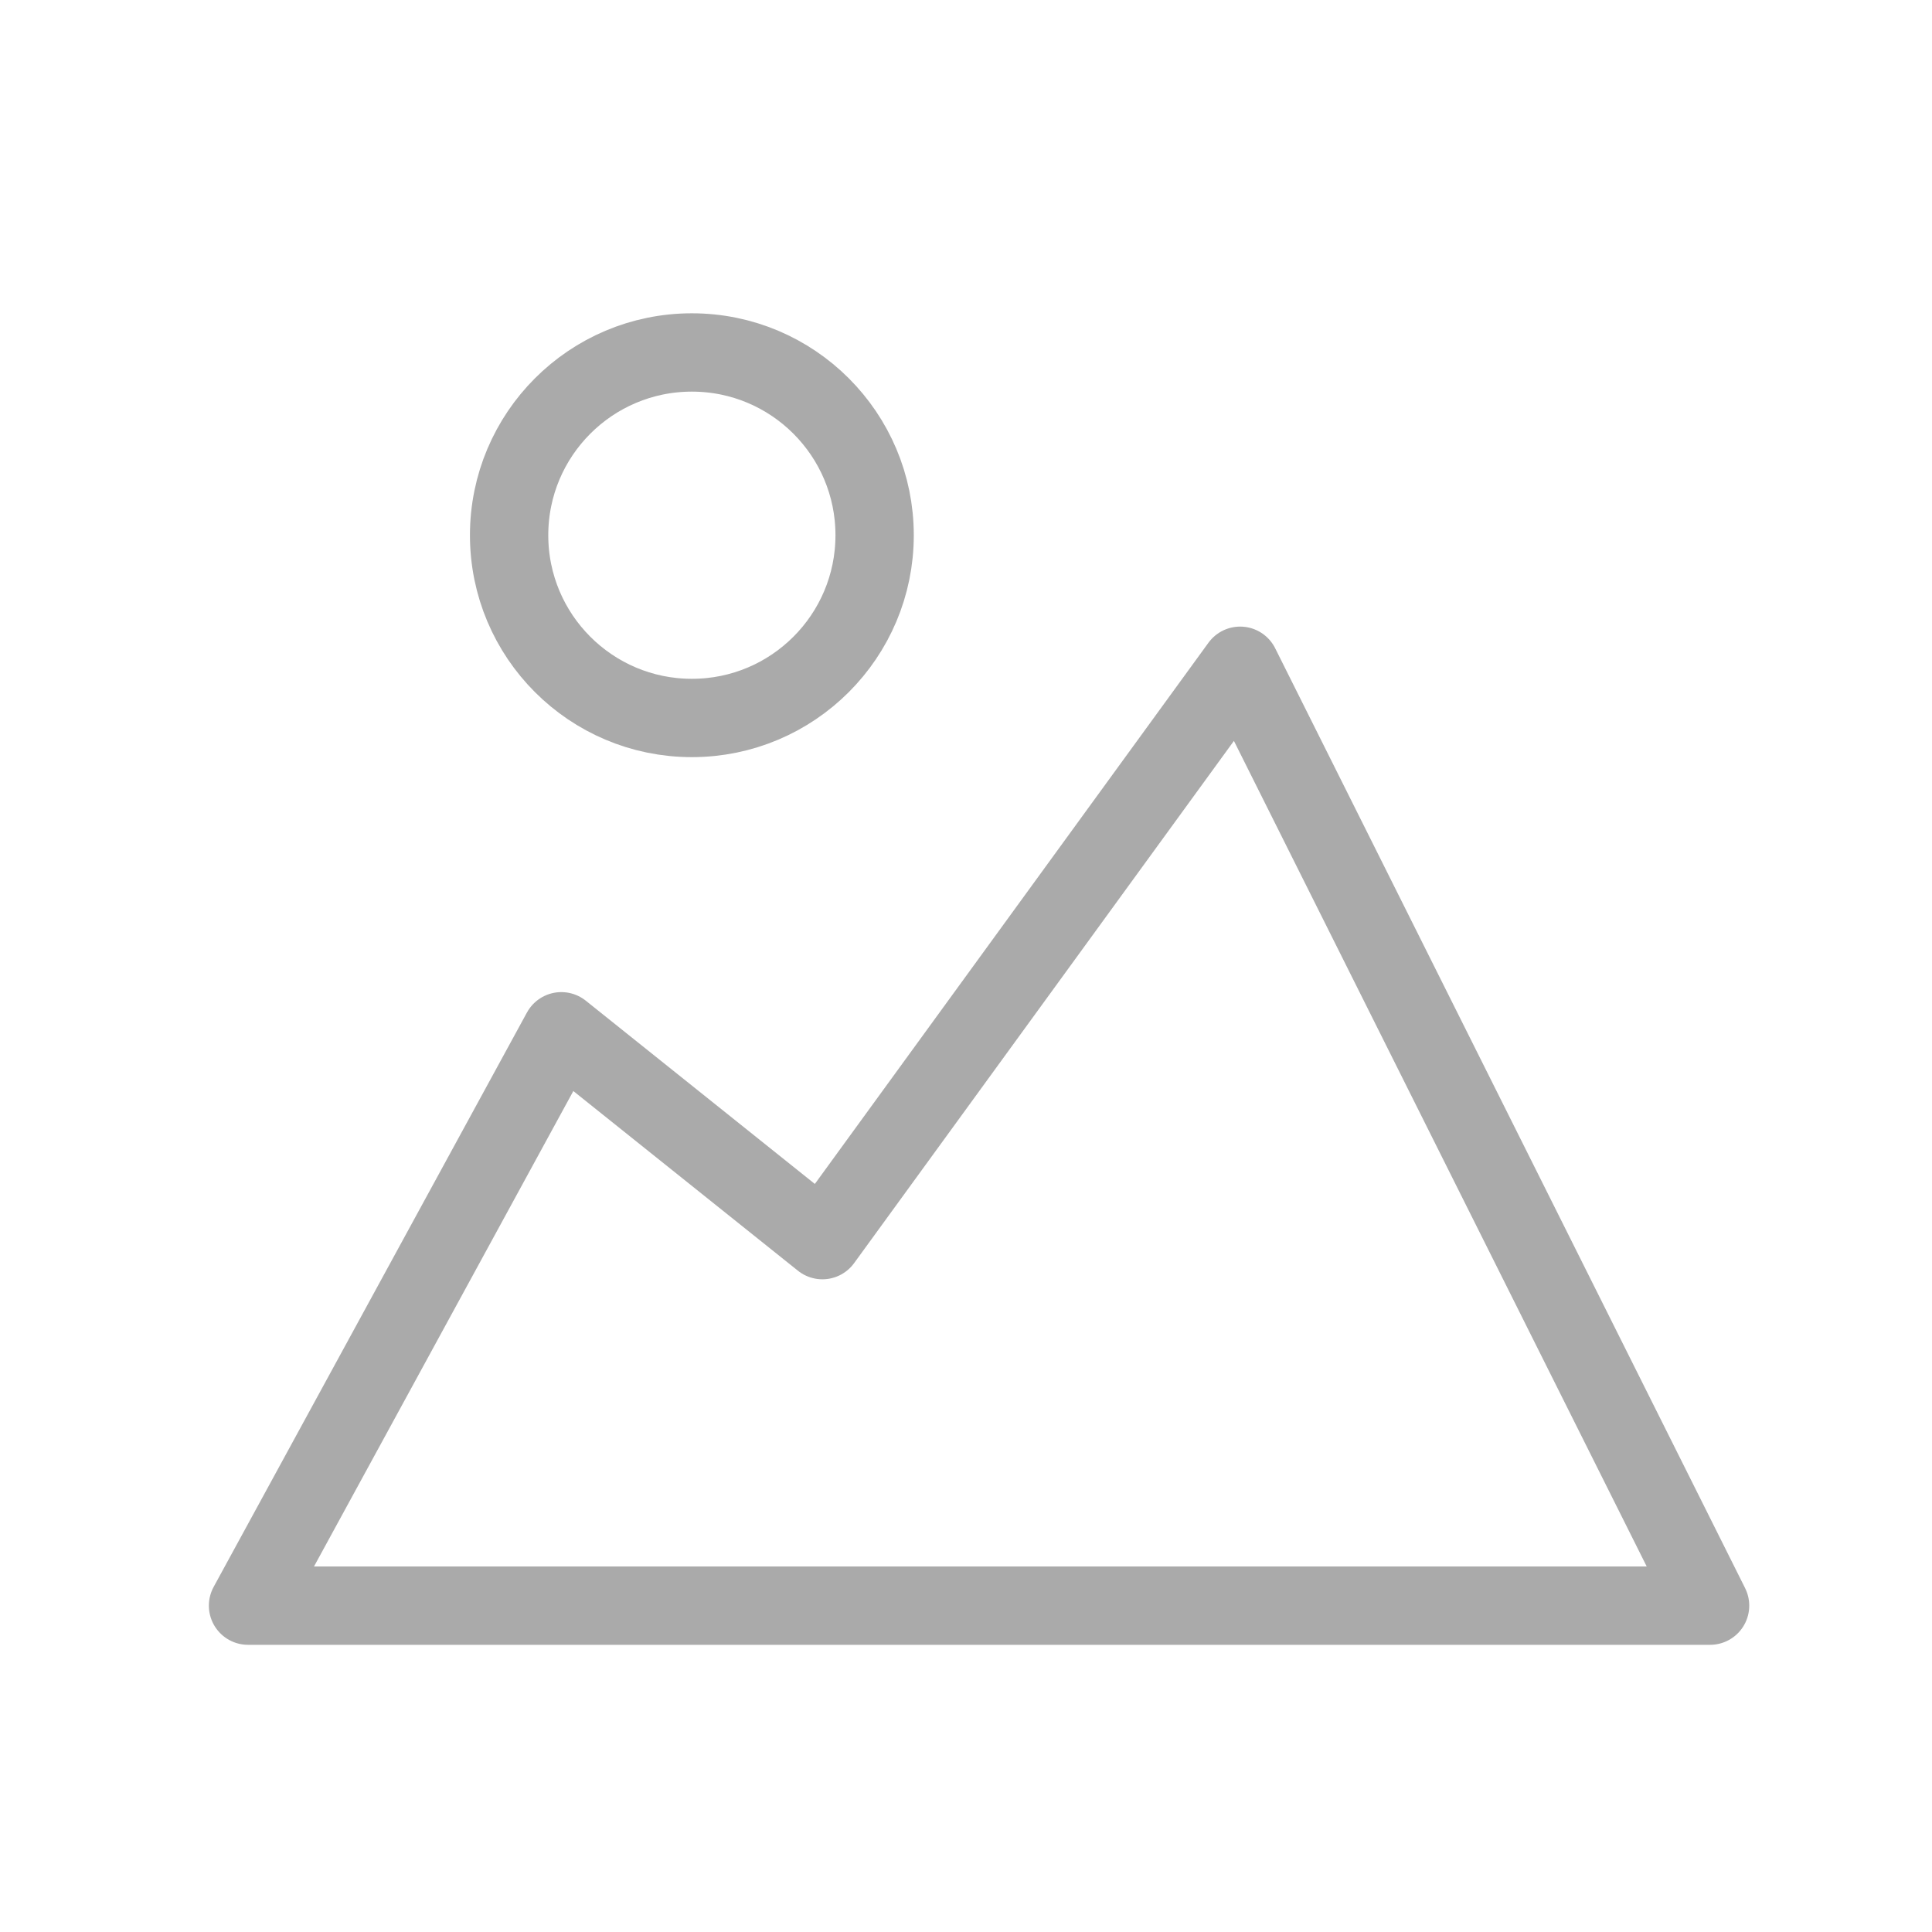
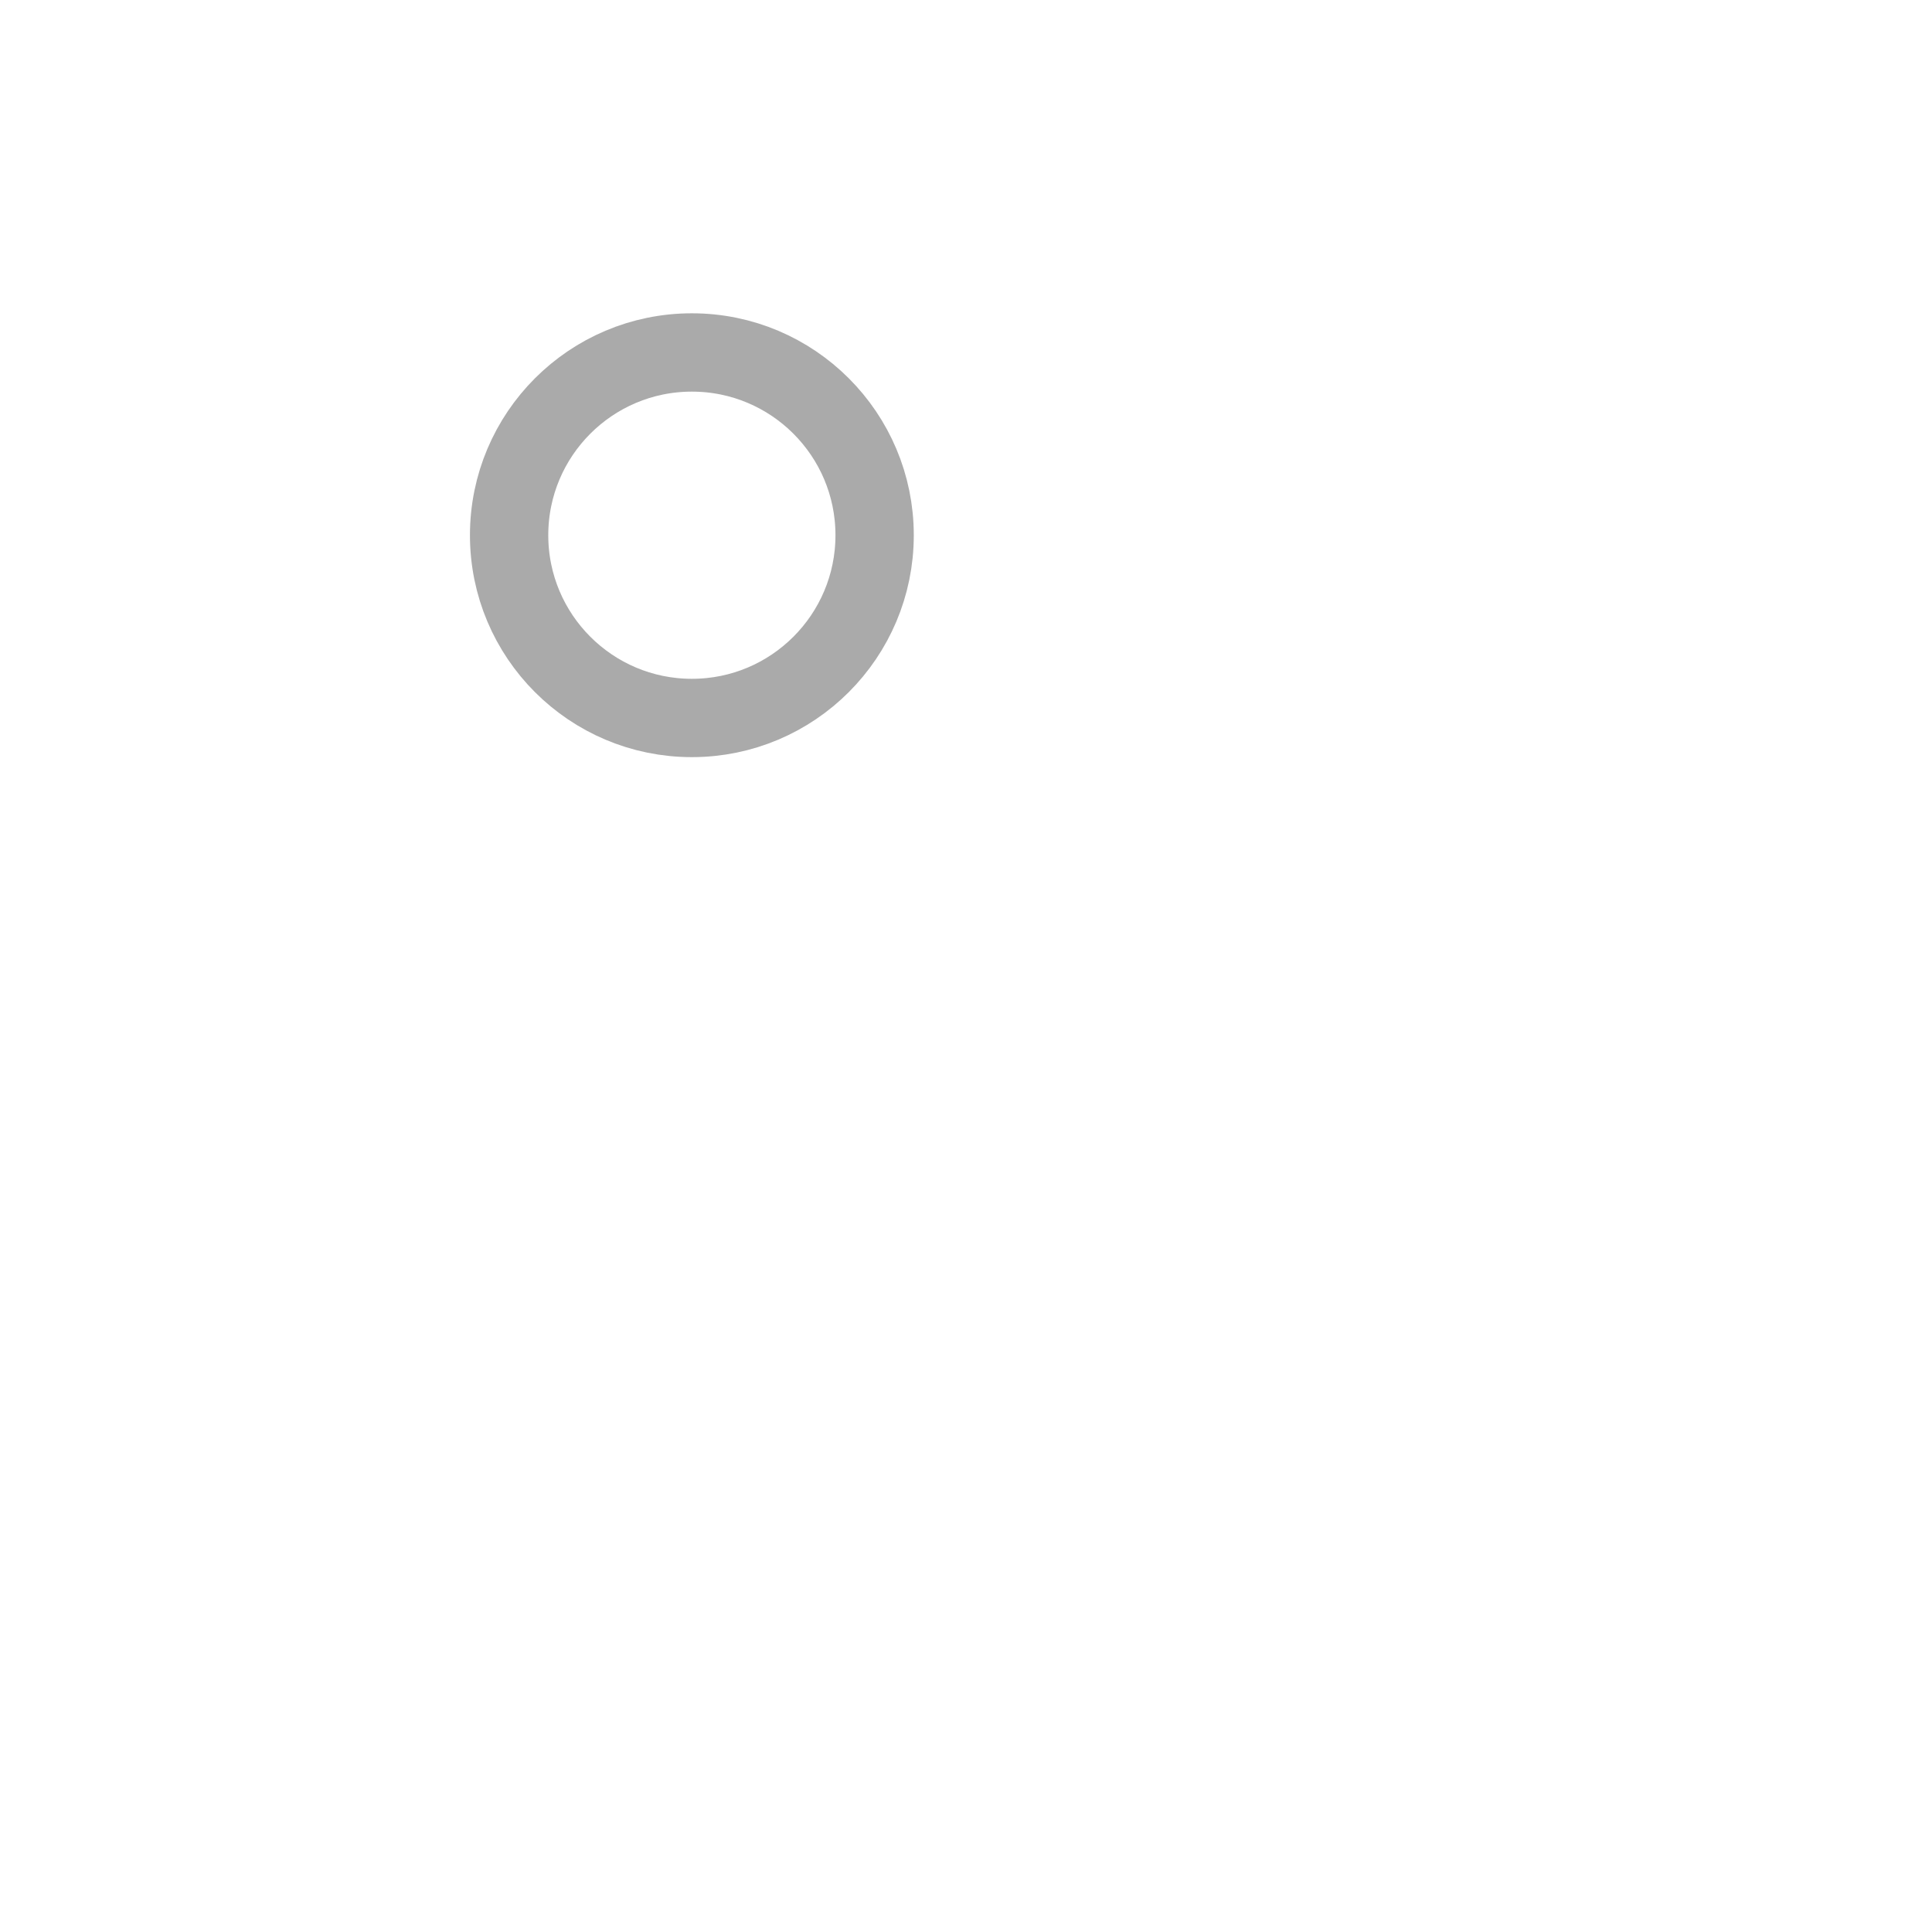
<svg xmlns="http://www.w3.org/2000/svg" height="580" width="580" viewBox="0 0 74 74">
  <title>image 2</title>
  <g stroke-linecap="round" stroke-width="3" fill="none" stroke="#aaaaaa" stroke-linejoin="round" class="nc-icon-wrapper" transform="translate(0.5 0.5)">
    <g transform="translate(5 5)">
-       <polygon points="4,56 16,34 26,42 42,20 60,56 " />
      <circle cx="21" cy="15" r="7" stroke="#aaaaaa" />
    </g>
  </g>
</svg>